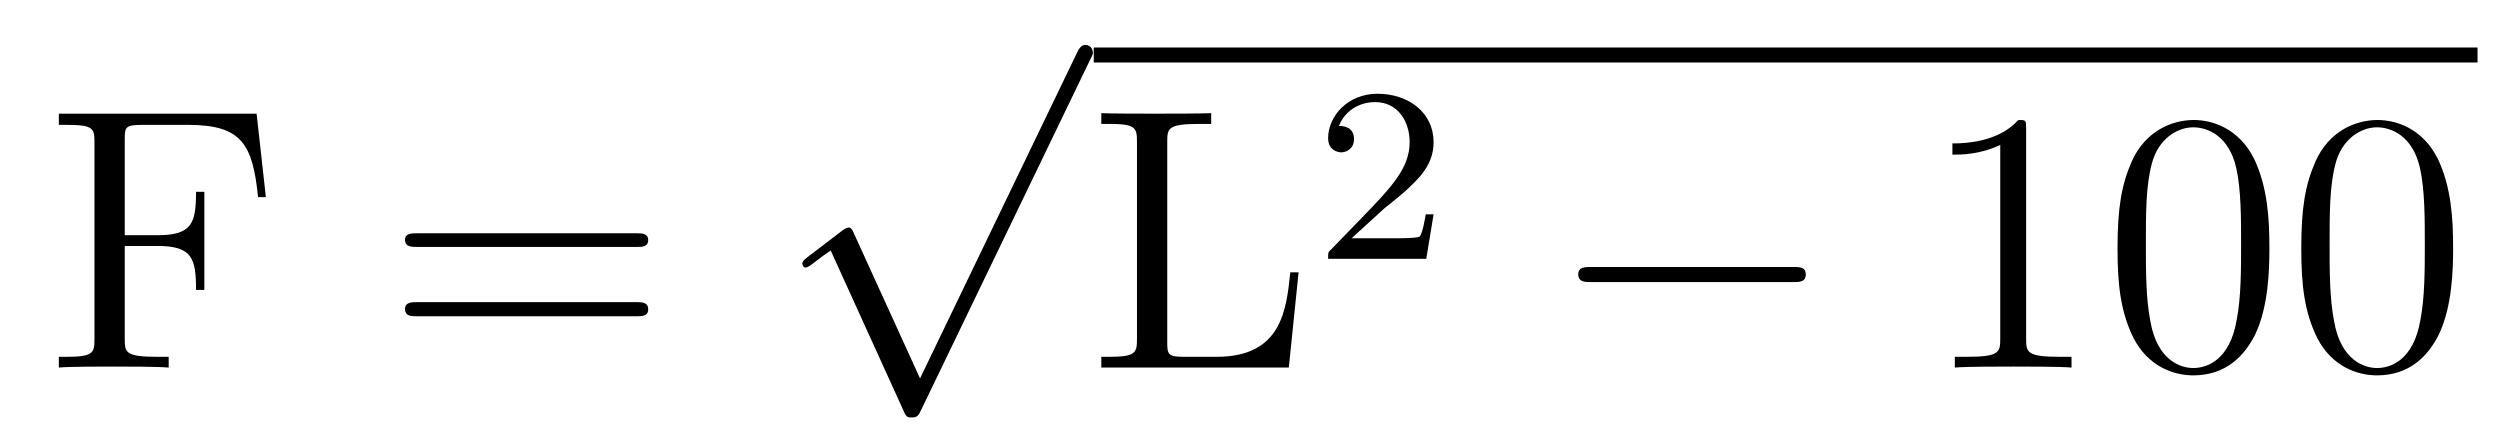
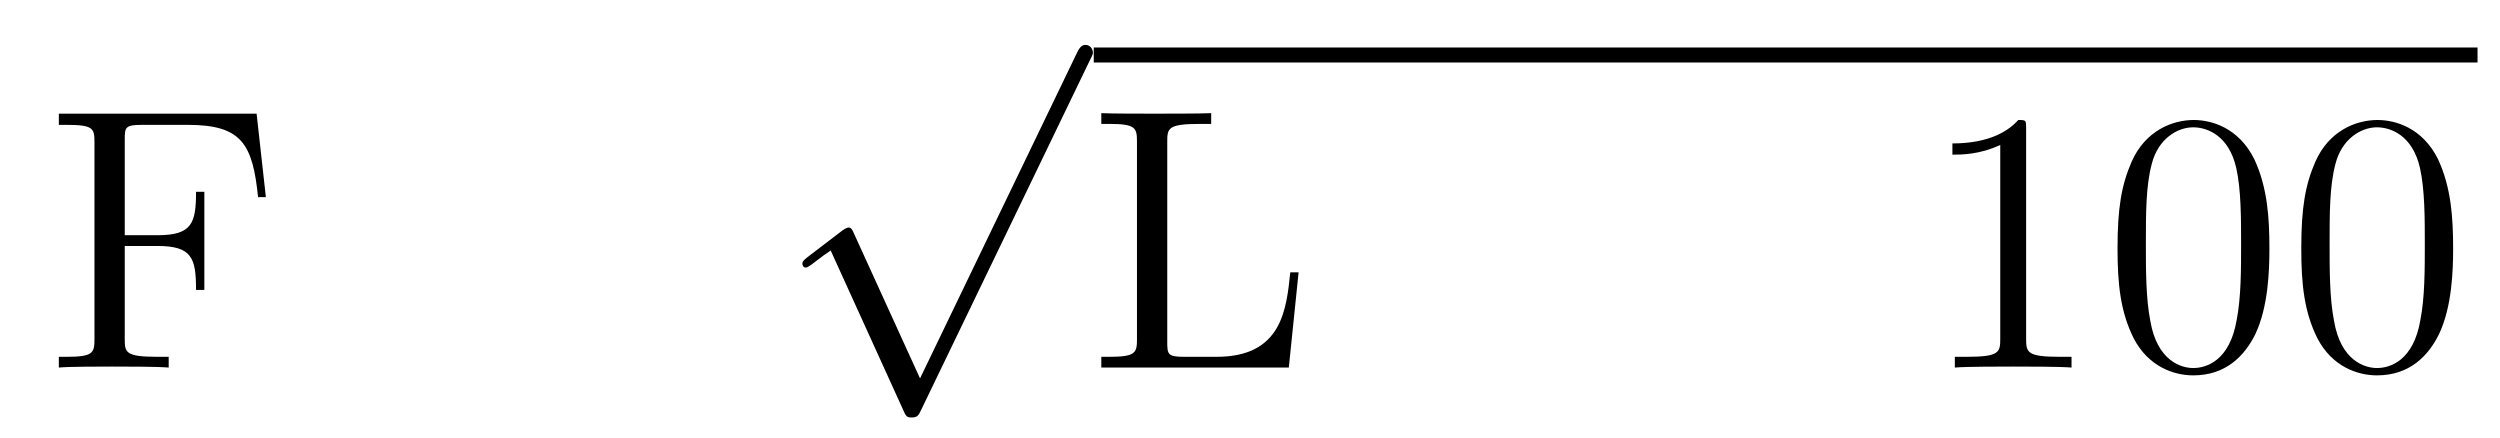
<svg xmlns="http://www.w3.org/2000/svg" height="14pt" version="1.1" viewBox="0 -14 80 14" width="80pt">
  <g id="page1">
    <g transform="matrix(1 0 0 1 -127 652)">
      <path d="M135.211 -662.363H128.883V-662.004H129.133C129.977 -662.004 130.023 -661.895 130.023 -661.457V-655.145C130.023 -654.707 129.977 -654.582 129.133 -654.582H128.883V-654.238C129.18 -654.27 130.227 -654.27 130.586 -654.27C131.008 -654.27 132.055 -654.27 132.398 -654.238V-654.582H132.039C131.008 -654.582 130.992 -654.723 130.992 -655.16V-658.129H132.039C133.148 -658.129 133.273 -657.738 133.273 -656.723H133.539V-659.863H133.273C133.273 -658.863 133.148 -658.473 132.039 -658.473H130.992V-661.535C130.992 -661.926 131.008 -662.004 131.539 -662.004H133.023C134.742 -662.004 135.086 -661.379 135.258 -659.691H135.508L135.211 -662.363ZM136.078 -654.238" fill-rule="evenodd" />
-       <path d="M147.367 -658.098C147.539 -658.098 147.742 -658.098 147.742 -658.316C147.742 -658.535 147.539 -658.535 147.367 -658.535H140.352C140.18 -658.535 139.961 -658.535 139.961 -658.332C139.961 -658.098 140.164 -658.098 140.352 -658.098H147.367ZM147.367 -655.879C147.539 -655.879 147.742 -655.879 147.742 -656.098C147.742 -656.332 147.539 -656.332 147.367 -656.332H140.352C140.18 -656.332 139.961 -656.332 139.961 -656.113C139.961 -655.879 140.164 -655.879 140.352 -655.879H147.367ZM148.437 -654.238" fill-rule="evenodd" />
      <path d="M156.441 -653.891L154.332 -658.516C154.254 -658.719 154.191 -658.719 154.16 -658.719C154.145 -658.719 154.082 -658.719 153.957 -658.625L152.832 -657.766C152.676 -657.641 152.676 -657.609 152.676 -657.562C152.676 -657.516 152.707 -657.438 152.785 -657.438C152.863 -657.438 153.066 -657.609 153.191 -657.703C153.27 -657.766 153.441 -657.891 153.582 -657.984L155.926 -652.828C156.004 -652.641 156.066 -652.641 156.176 -652.641C156.348 -652.641 156.395 -652.703 156.473 -652.875L161.879 -664.078C161.973 -664.25 161.973 -664.297 161.973 -664.312C161.973 -664.437 161.879 -664.563 161.738 -664.563C161.629 -664.563 161.551 -664.5 161.457 -664.297L156.441 -653.891ZM161.758 -664.078" fill-rule="evenodd" />
      <path d="M162 -664H206.281V-664.48H162" />
      <path d="M168.555 -657.285H168.289C168.164 -656.098 168.023 -654.582 165.93 -654.582H164.898C164.367 -654.582 164.352 -654.66 164.352 -655.066V-661.457C164.352 -661.895 164.367 -662.035 165.398 -662.035H165.758V-662.379C165.414 -662.363 164.367 -662.363 163.945 -662.363C163.586 -662.363 162.539 -662.363 162.242 -662.379V-662.035H162.492C163.336 -662.035 163.383 -661.91 163.383 -661.473V-655.145C163.383 -654.707 163.336 -654.582 162.492 -654.582H162.242V-654.238H168.242L168.555 -657.285ZM169.074 -654.238" fill-rule="evenodd" />
-       <path d="M171.312 -659.344C171.453 -659.453 171.781 -659.719 171.906 -659.828C172.406 -660.281 172.875 -660.719 172.875 -661.453C172.875 -662.391 172.078 -663 171.078 -663C170.125 -663 169.5 -662.281 169.5 -661.578C169.5 -661.188 169.812 -661.125 169.922 -661.125C170.094 -661.125 170.328 -661.25 170.328 -661.547C170.328 -661.969 169.938 -661.969 169.844 -661.969C170.078 -662.547 170.609 -662.734 171 -662.734C171.734 -662.734 172.109 -662.109 172.109 -661.453C172.109 -660.625 171.531 -660.016 170.594 -659.047L169.594 -658.016C169.5 -657.937 169.5 -657.922 169.5 -657.719H172.641L172.875 -659.141H172.625C172.594 -658.984 172.531 -658.578 172.437 -658.437C172.391 -658.375 171.781 -658.375 171.656 -658.375H170.25L171.312 -659.344ZM173.277 -657.719" fill-rule="evenodd" />
-       <path d="M184.379 -656.973C184.582 -656.973 184.785 -656.973 184.785 -657.223C184.785 -657.457 184.582 -657.457 184.379 -657.457H177.926C177.723 -657.457 177.504 -657.457 177.504 -657.223C177.504 -656.973 177.723 -656.973 177.926 -656.973H184.379ZM185.758 -654.238" fill-rule="evenodd" />
      <path d="M191.836 -661.879C191.836 -662.16 191.836 -662.16 191.586 -662.16C191.305 -661.848 190.711 -661.41 189.477 -661.41V-661.051C189.758 -661.051 190.352 -661.051 191.008 -661.363V-655.16C191.008 -654.723 190.977 -654.582 189.93 -654.582H189.555V-654.238C189.883 -654.27 191.039 -654.27 191.43 -654.27C191.82 -654.27 192.961 -654.27 193.289 -654.238V-654.582H192.914C191.867 -654.582 191.836 -654.723 191.836 -655.16V-661.879ZM199.621 -658.051C199.621 -659.035 199.559 -660.004 199.136 -660.91C198.637 -661.91 197.777 -662.16 197.2 -662.16C196.512 -662.16 195.653 -661.816 195.215 -660.832C194.887 -660.082 194.761 -659.348 194.761 -658.051C194.761 -656.895 194.856 -656.019 195.277 -655.176C195.746 -654.27 196.559 -653.988 197.184 -653.988C198.23 -653.988 198.824 -654.613 199.168 -655.301C199.59 -656.191 199.621 -657.363 199.621 -658.051ZM197.184 -654.223C196.808 -654.223 196.027 -654.441 195.809 -655.738C195.668 -656.457 195.668 -657.363 195.668 -658.191C195.668 -659.176 195.668 -660.051 195.856 -660.754C196.058 -661.551 196.668 -661.926 197.184 -661.926C197.636 -661.926 198.324 -661.66 198.559 -660.629C198.715 -659.941 198.715 -659.004 198.715 -658.191C198.715 -657.395 198.715 -656.488 198.575 -655.77C198.355 -654.457 197.605 -654.223 197.184 -654.223ZM205.5 -658.051C205.5 -659.035 205.438 -660.004 205.015 -660.91C204.516 -661.91 203.657 -662.16 203.078 -662.16C202.391 -662.16 201.532 -661.816 201.094 -660.832C200.766 -660.082 200.641 -659.348 200.641 -658.051C200.641 -656.895 200.735 -656.019 201.156 -655.176C201.625 -654.27 202.438 -653.988 203.063 -653.988C204.109 -653.988 204.703 -654.613 205.046 -655.301C205.469 -656.191 205.5 -657.363 205.5 -658.051ZM203.063 -654.223C202.687 -654.223 201.906 -654.441 201.688 -655.738C201.547 -656.457 201.547 -657.363 201.547 -658.191C201.547 -659.176 201.547 -660.051 201.734 -660.754C201.937 -661.551 202.547 -661.926 203.063 -661.926C203.515 -661.926 204.203 -661.66 204.438 -660.629C204.594 -659.941 204.594 -659.004 204.594 -658.191C204.594 -657.395 204.594 -656.488 204.454 -655.77C204.234 -654.457 203.484 -654.223 203.063 -654.223ZM206.035 -654.238" fill-rule="evenodd" />
    </g>
  </g>
</svg>